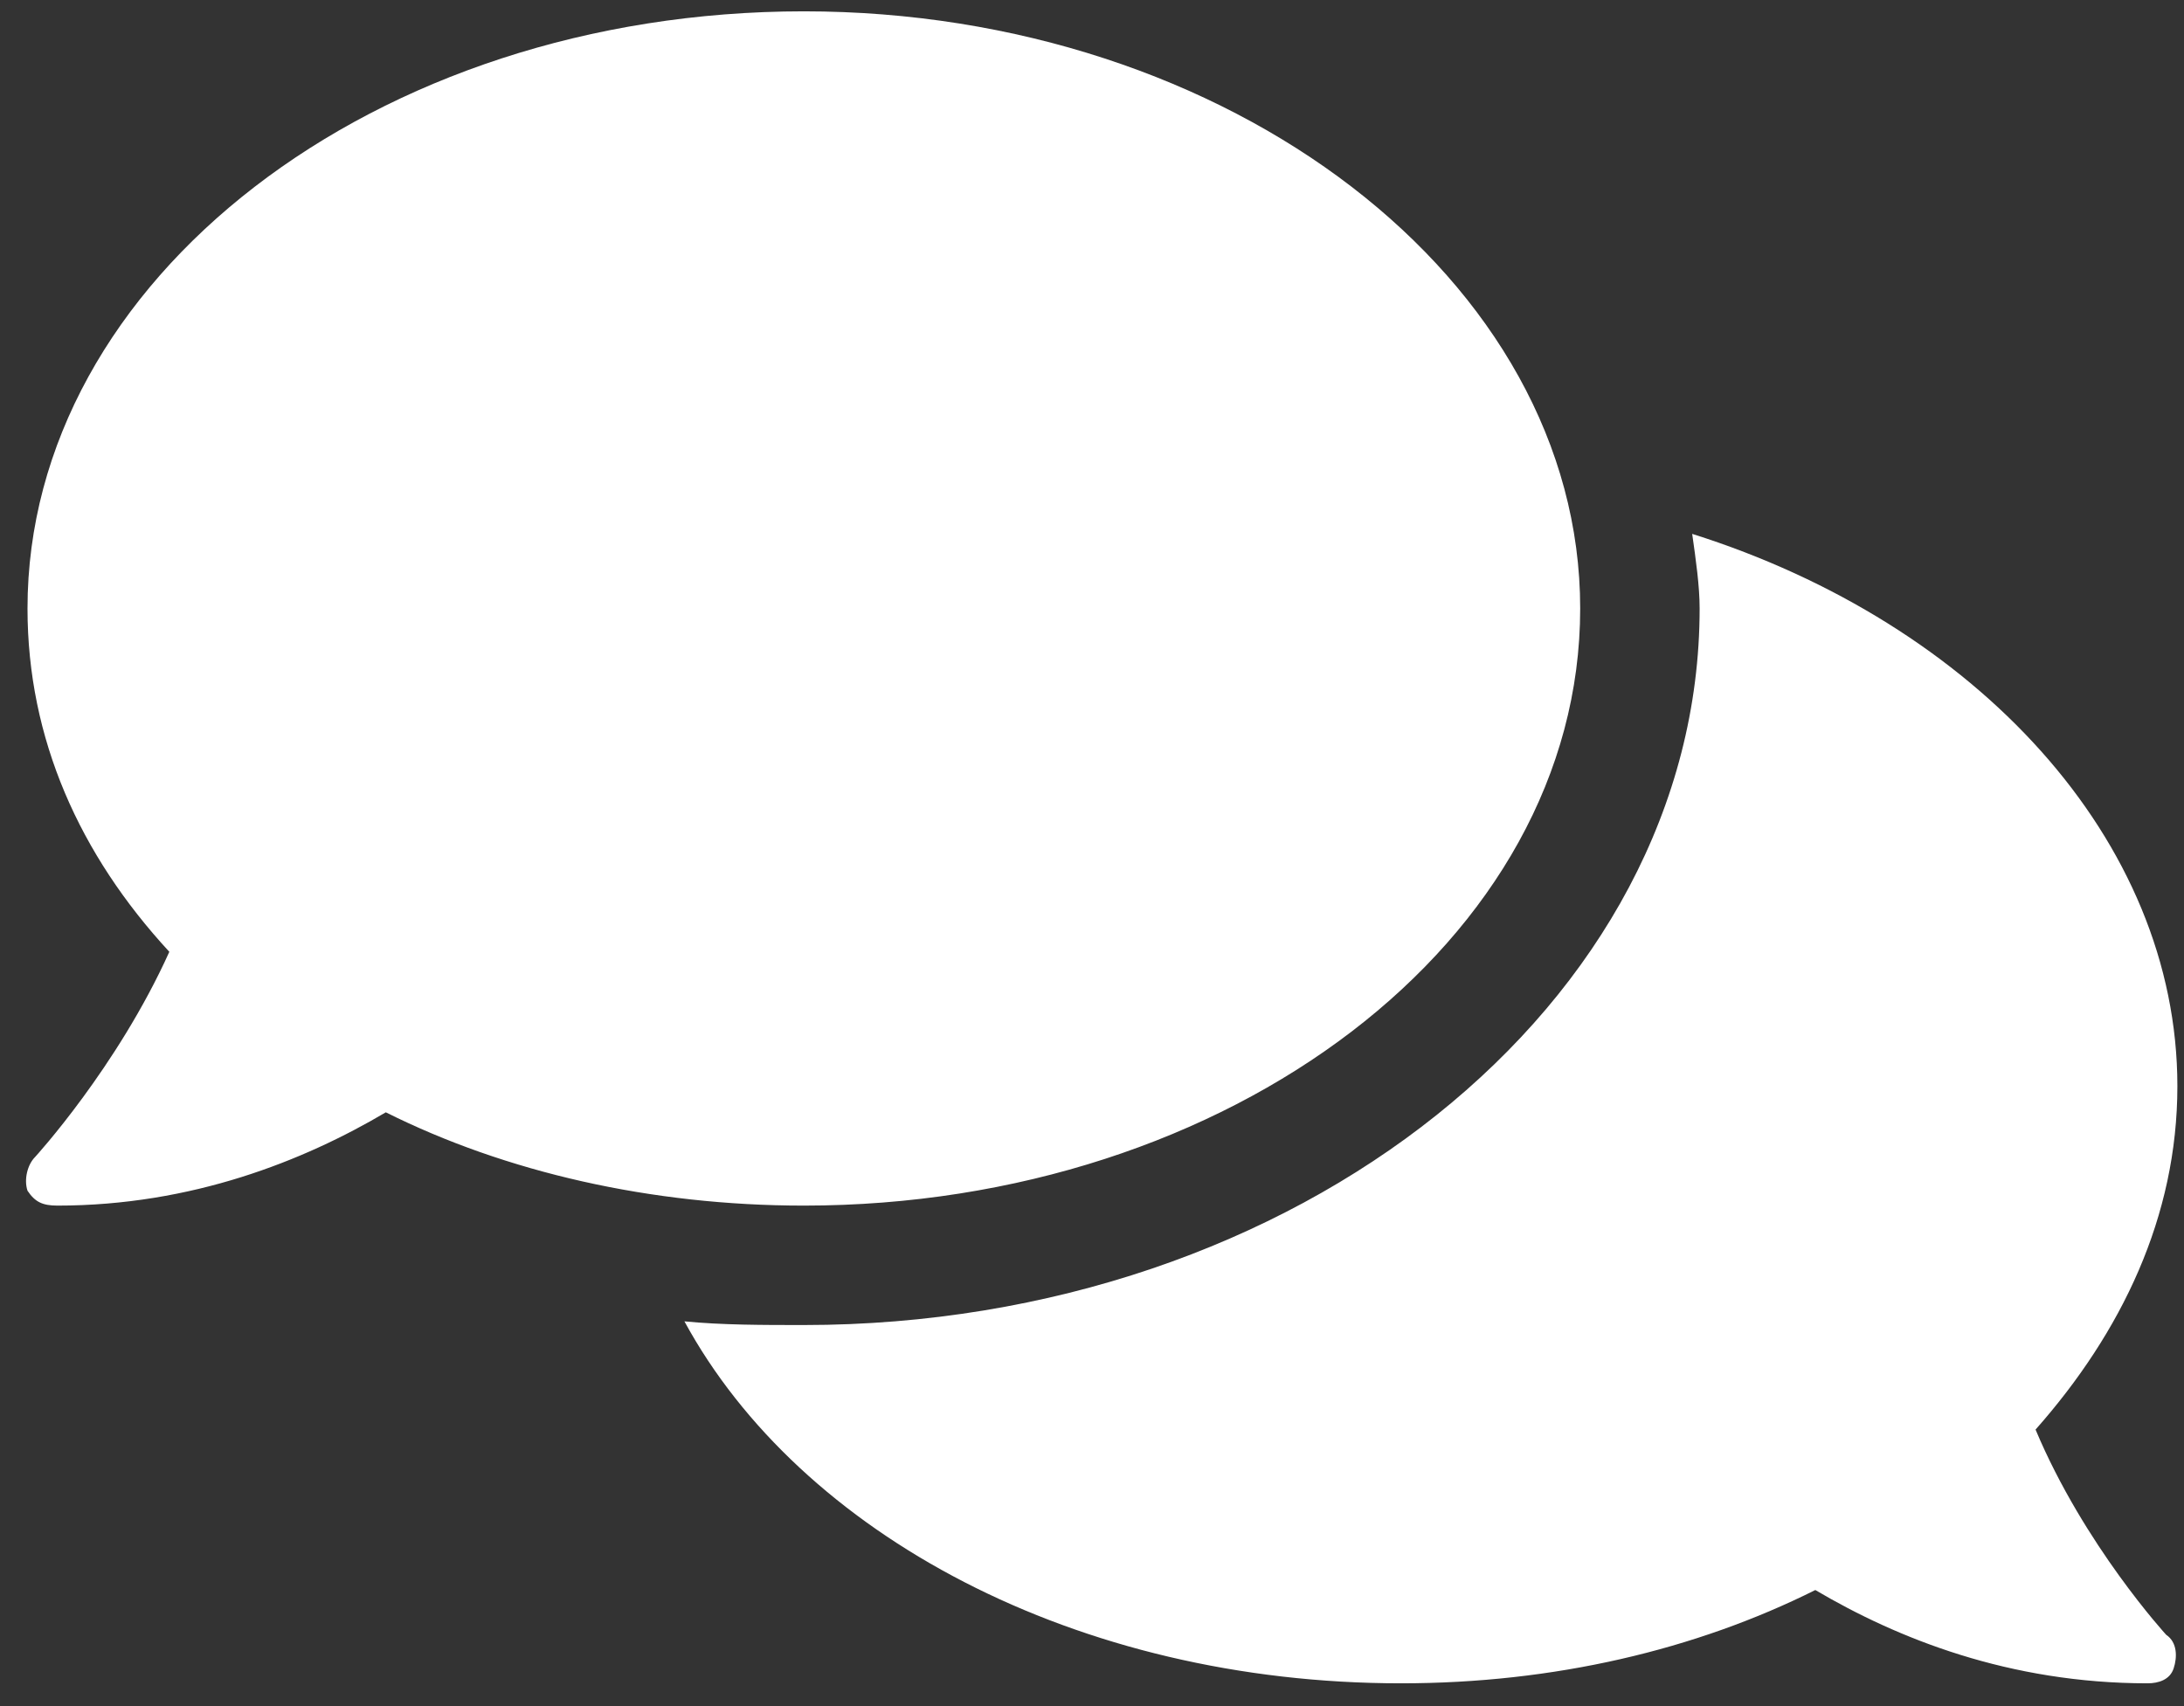
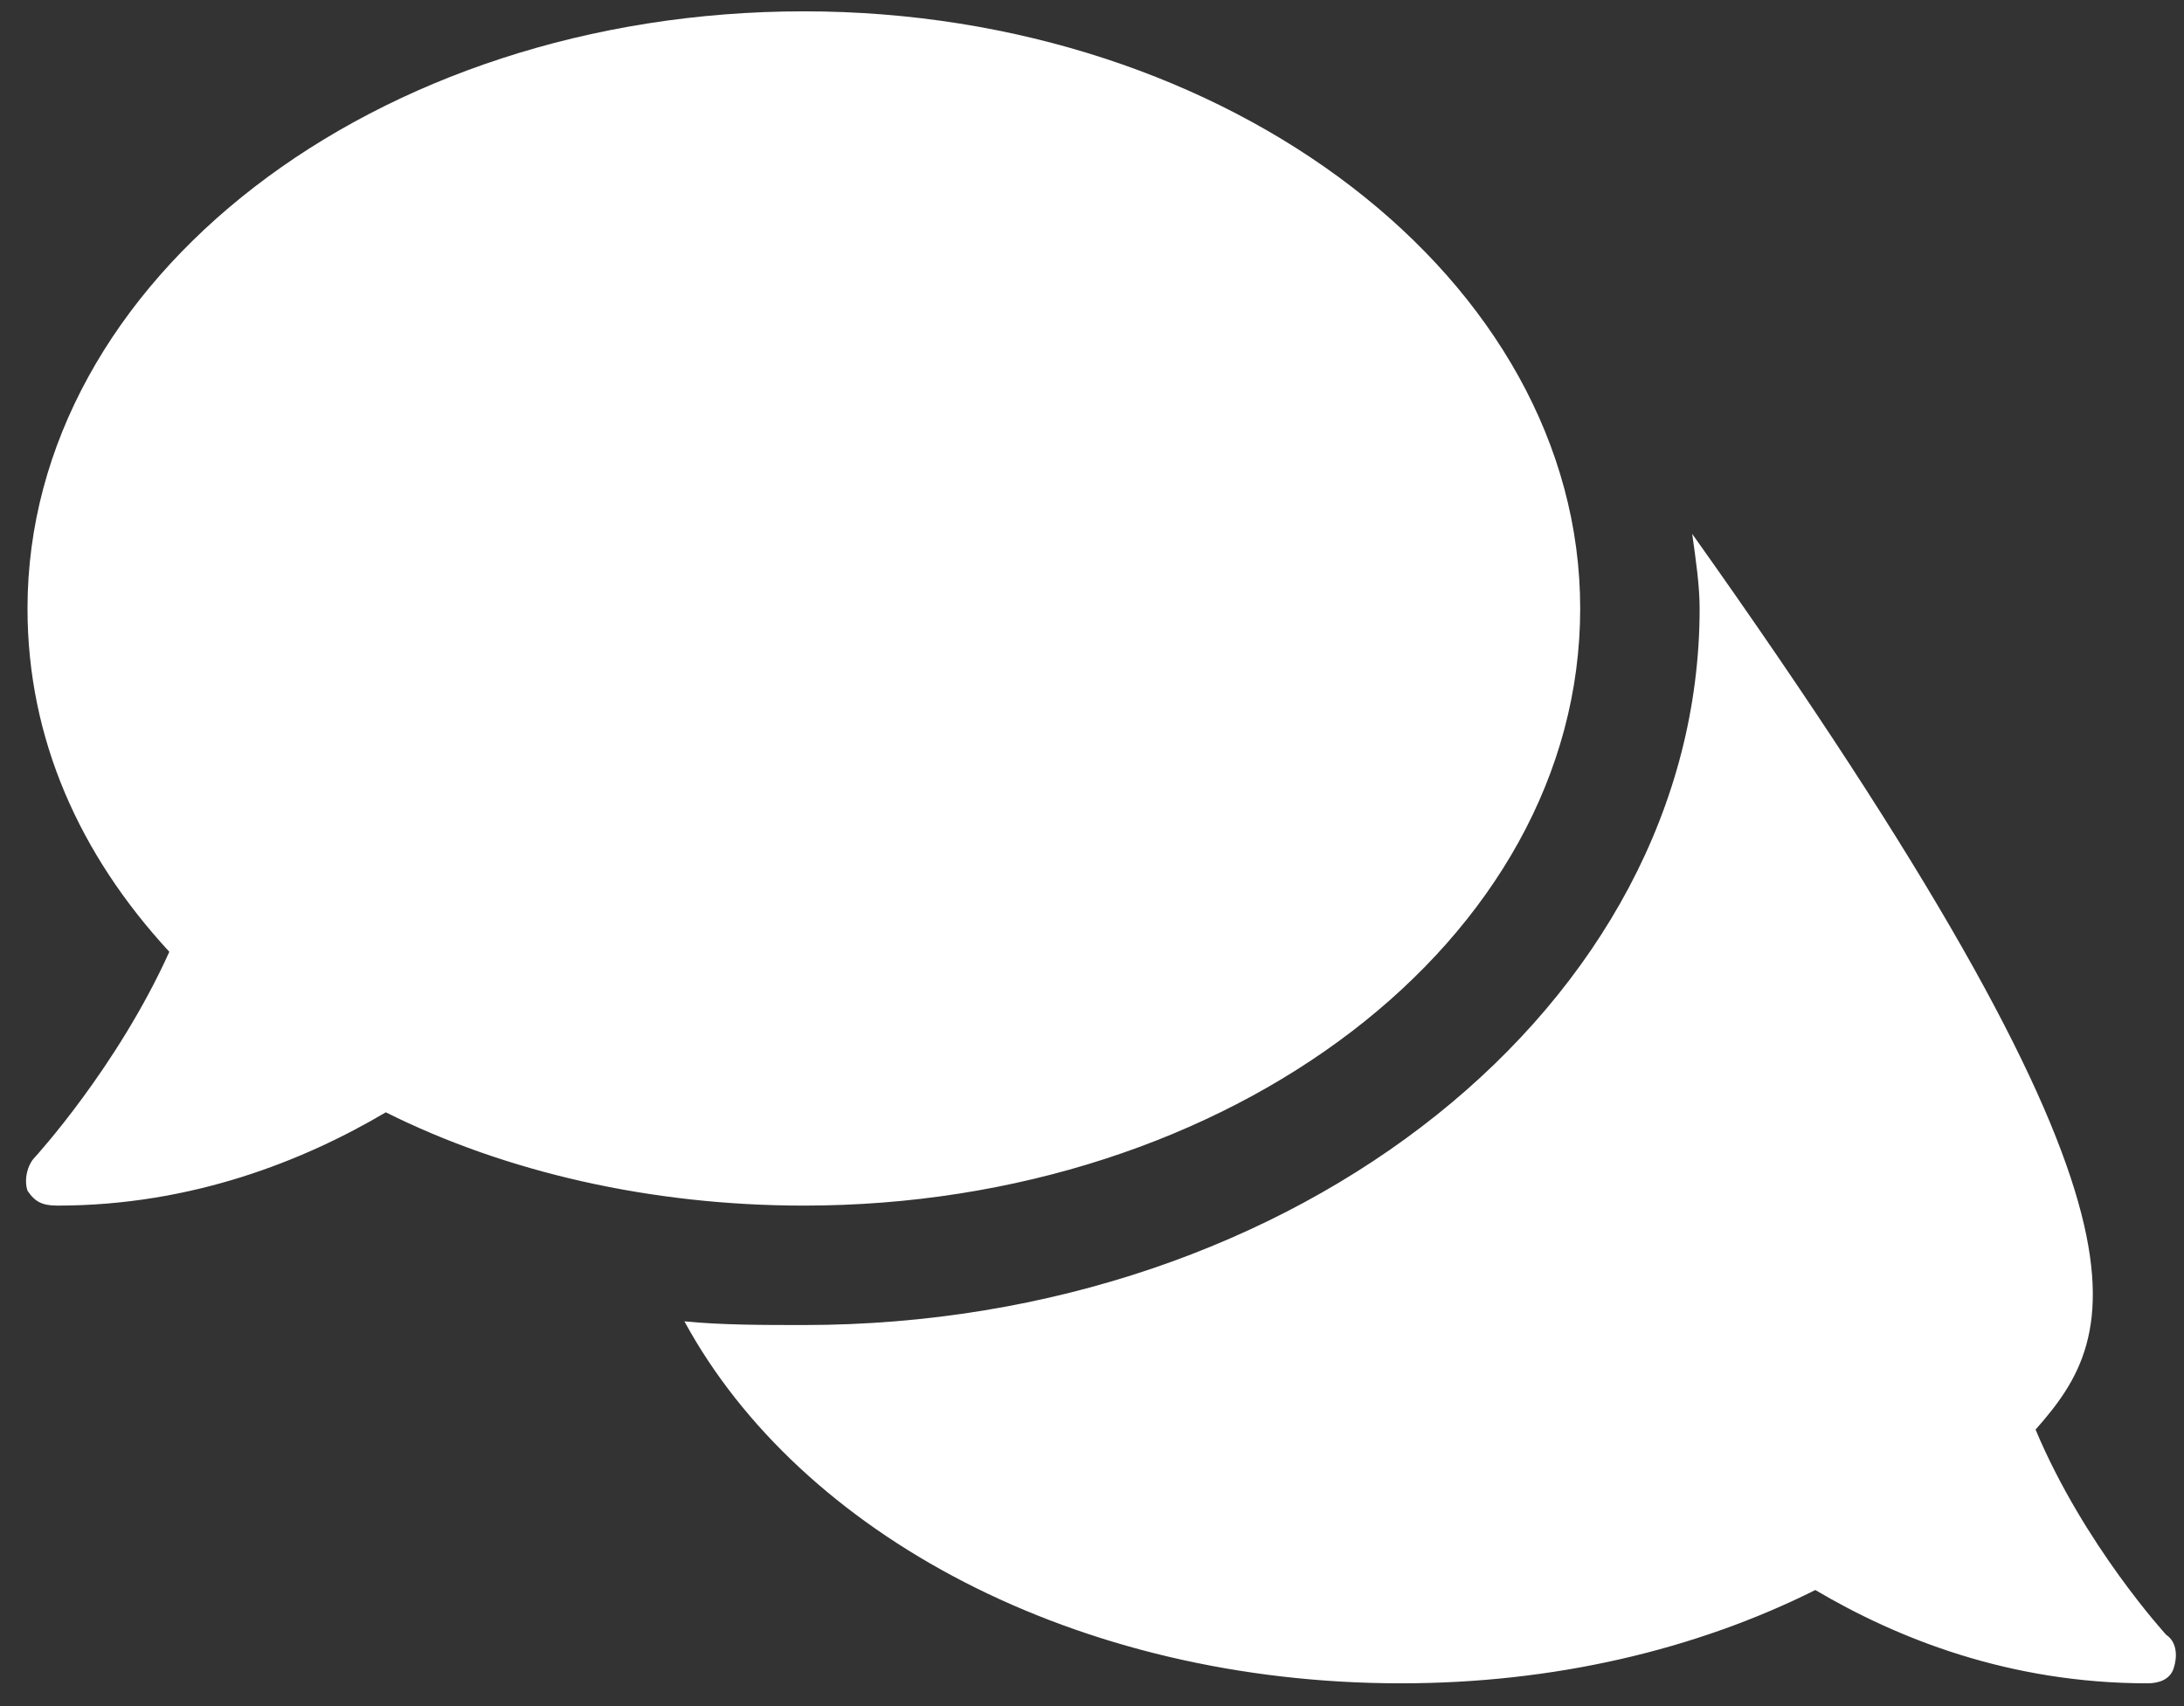
<svg xmlns="http://www.w3.org/2000/svg" width="32" height="25" viewBox="0 0 32 25" fill="none">
  <rect x="0" y="0" width="32" height="25" fill="#333333" stroke="none" />
-   <path d="M23.153 8.916C23.153 13.783 18.012 17.666 11.778 17.666C9.536 17.666 7.403 17.174 5.653 16.299C4.45 17.01 2.809 17.666 0.841 17.666C0.622 17.666 0.513 17.612 0.403 17.448C0.348 17.283 0.403 17.065 0.513 16.955C0.513 16.955 1.716 15.643 2.481 13.947C1.169 12.526 0.403 10.83 0.403 8.916C0.403 4.104 5.489 0.166 11.778 0.166C18.012 0.166 23.153 4.104 23.153 8.916ZM29.825 20.948C30.536 22.643 31.739 23.955 31.739 23.955C31.903 24.065 31.903 24.283 31.848 24.448C31.794 24.612 31.63 24.666 31.466 24.666C29.442 24.666 27.802 24.01 26.598 23.299C24.848 24.174 22.77 24.666 20.528 24.666C15.77 24.666 11.723 22.479 10.028 19.362C10.575 19.416 11.177 19.416 11.778 19.416C18.997 19.416 24.903 14.713 24.903 8.916C24.903 8.588 24.848 8.205 24.794 7.823C28.95 9.135 31.903 12.307 31.903 15.916C31.903 17.83 31.083 19.526 29.825 20.948Z" fill="white" />
+   <path d="M23.153 8.916C23.153 13.783 18.012 17.666 11.778 17.666C9.536 17.666 7.403 17.174 5.653 16.299C4.45 17.01 2.809 17.666 0.841 17.666C0.622 17.666 0.513 17.612 0.403 17.448C0.348 17.283 0.403 17.065 0.513 16.955C0.513 16.955 1.716 15.643 2.481 13.947C1.169 12.526 0.403 10.83 0.403 8.916C0.403 4.104 5.489 0.166 11.778 0.166C18.012 0.166 23.153 4.104 23.153 8.916ZM29.825 20.948C30.536 22.643 31.739 23.955 31.739 23.955C31.903 24.065 31.903 24.283 31.848 24.448C31.794 24.612 31.63 24.666 31.466 24.666C29.442 24.666 27.802 24.01 26.598 23.299C24.848 24.174 22.77 24.666 20.528 24.666C15.77 24.666 11.723 22.479 10.028 19.362C10.575 19.416 11.177 19.416 11.778 19.416C18.997 19.416 24.903 14.713 24.903 8.916C24.903 8.588 24.848 8.205 24.794 7.823C31.903 17.83 31.083 19.526 29.825 20.948Z" fill="white" />
</svg>